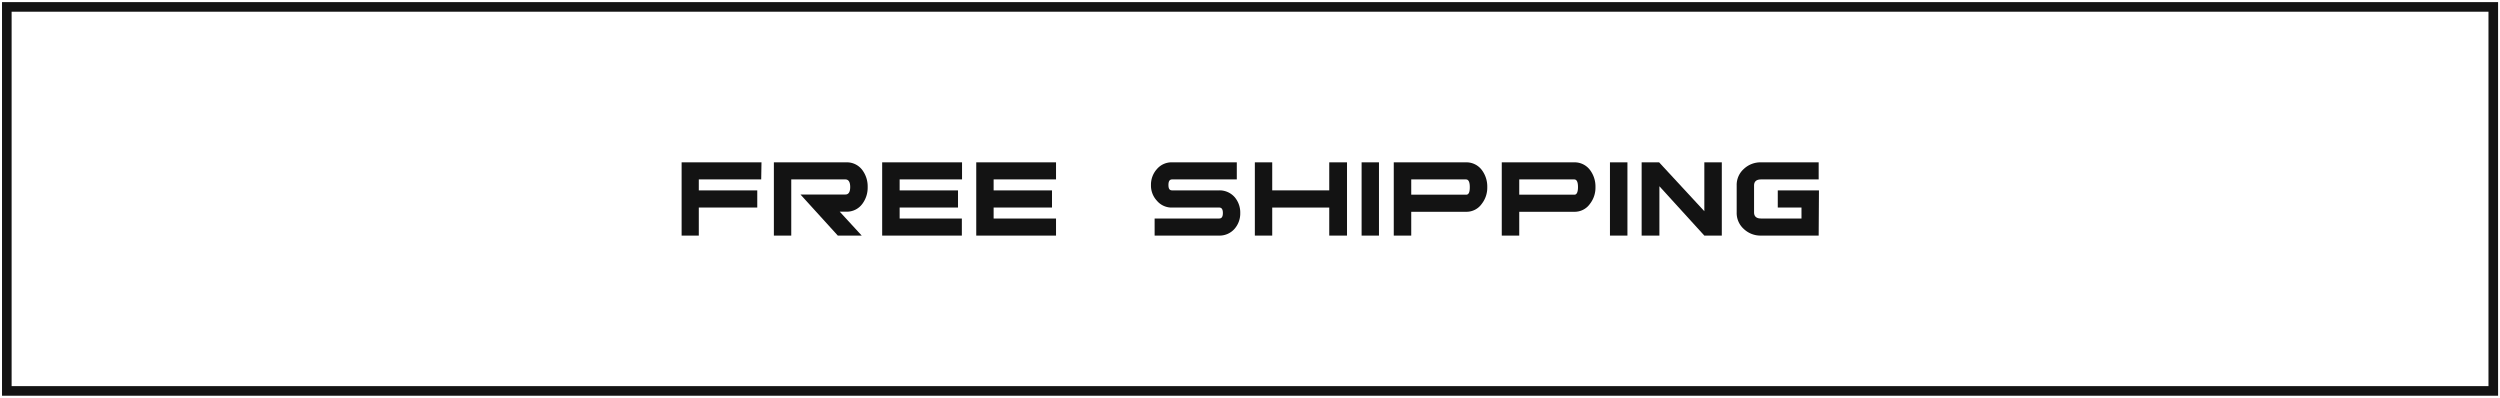
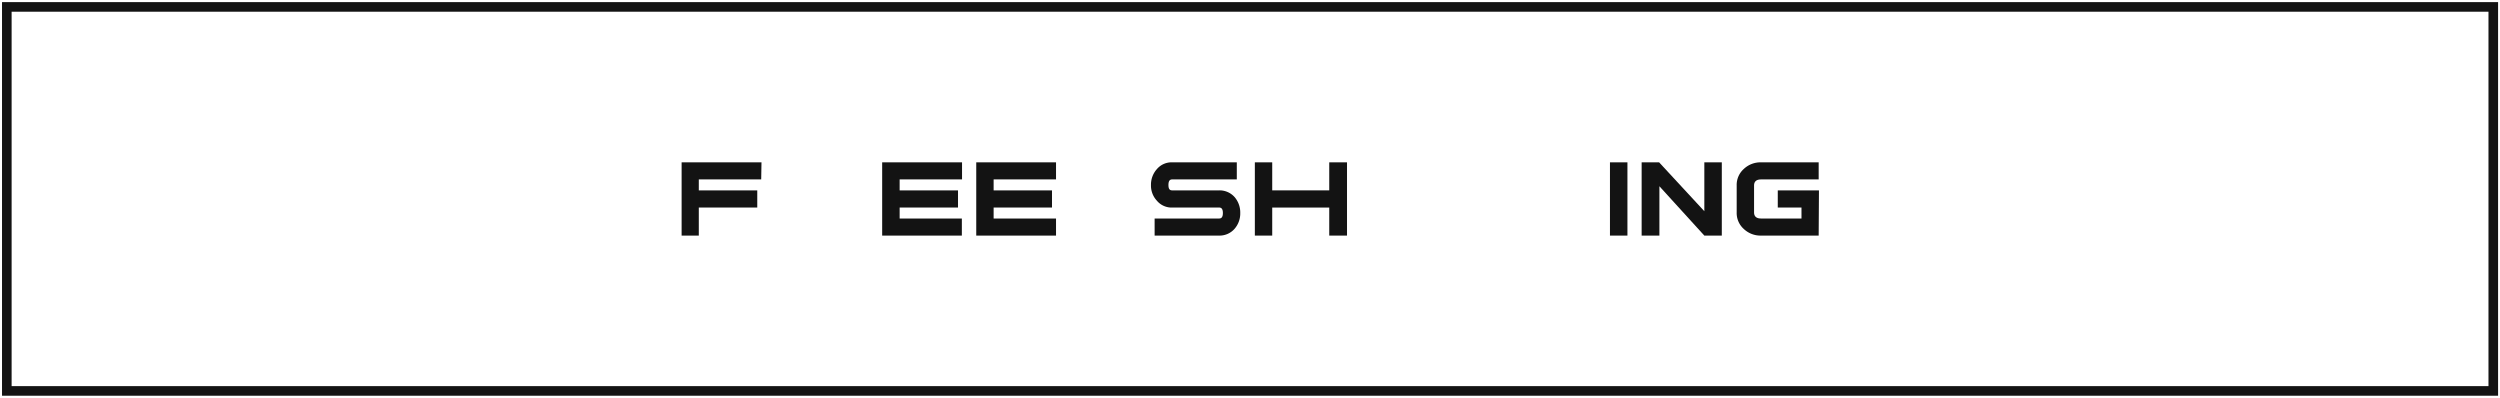
<svg xmlns="http://www.w3.org/2000/svg" id="Layer_1" data-name="Layer 1" viewBox="0 0 260.41 41.45">
  <defs>
    <style>.cls-1{fill:none;stroke:#131313;stroke-miterlimit:10;}.cls-2{fill:#131313;}</style>
  </defs>
  <rect class="cls-1" x="0.71" y="0.72" width="259" height="40" />
  <path class="cls-2" d="M79.29,18.69h-6.5v1.14h6.09v1.79H72.79v2.92H71V16.91h8.32Z" />
-   <path class="cls-2" d="M89.76,24.54H87.27l-3.89-4.28h4.68c.33,0,.5-.26.5-.78s-.17-.79-.5-.79H82.42v5.85H80.61V16.91h7.56a2,2,0,0,1,1.65.8,2.84,2.84,0,0,1,.56,1.77,2.81,2.81,0,0,1-.56,1.76,2,2,0,0,1-1.65.81h-.7Z" />
  <path class="cls-2" d="M100.21,18.69h-6.5v1.14h6.08v1.79H93.71v1.14h6.48v1.78h-8.3V16.91h8.32Z" />
  <path class="cls-2" d="M110,18.69h-6.5v1.14h6.08v1.79h-6.08v1.14H110v1.78h-8.31V16.91H110Z" />
  <path class="cls-2" d="M129.19,22.19a2.43,2.43,0,0,1-.59,1.64,2.07,2.07,0,0,1-1.61.71h-6.72V22.76H127c.26,0,.38-.19.38-.57s-.12-.57-.38-.57H122.1a2,2,0,0,1-1.6-.72,2.31,2.31,0,0,1-.61-1.63,2.42,2.42,0,0,1,.62-1.66,2,2,0,0,1,1.59-.7h6.73v1.78h-6.74c-.26,0-.38.19-.38.58s.12.56.38.56H127a2.09,2.09,0,0,1,1.61.71A2.47,2.47,0,0,1,129.19,22.19Z" />
  <path class="cls-2" d="M140.31,24.54h-1.85V21.62h-5.94v2.92h-1.81V16.91h1.81v2.92h5.94V16.91h1.85Z" />
-   <path class="cls-2" d="M143.64,24.54h-1.81V16.91h1.81Z" />
-   <path class="cls-2" d="M154.92,19.49a2.73,2.73,0,0,1-.58,1.75,1.94,1.94,0,0,1-1.64.82H147v2.48h-1.82V16.91h7.54a2,2,0,0,1,1.64.81A2.85,2.85,0,0,1,154.92,19.49Zm-1.82,0c0-.53-.13-.8-.4-.8H147v1.59h5.72C153,20.28,153.1,20,153.1,19.49Z" />
-   <path class="cls-2" d="M166.19,19.49a2.73,2.73,0,0,1-.58,1.75,1.94,1.94,0,0,1-1.63.82h-5.73v2.48h-1.82V16.91H164a2,2,0,0,1,1.63.81A2.85,2.85,0,0,1,166.19,19.49Zm-1.82,0c0-.53-.13-.8-.39-.8h-5.73v1.59H164C164.24,20.28,164.37,20,164.37,19.49Z" />
  <path class="cls-2" d="M169.52,24.54H167.7V16.91h1.82Z" />
  <path class="cls-2" d="M179.35,24.54h-1.82l-4.68-5.14v5.14H171V16.91h1.82L177.53,22V16.91h1.82Z" />
  <path class="cls-2" d="M189.44,24.54h-6a2.53,2.53,0,0,1-1.8-.69,2.23,2.23,0,0,1-.74-1.72V19.32a2.23,2.23,0,0,1,.74-1.72,2.53,2.53,0,0,1,1.8-.69h6v1.78h-6c-.48,0-.73.21-.73.64v2.79c0,.43.25.64.73.64h4.21V21.62h-2.47V19.83h4.29Z" />
</svg>